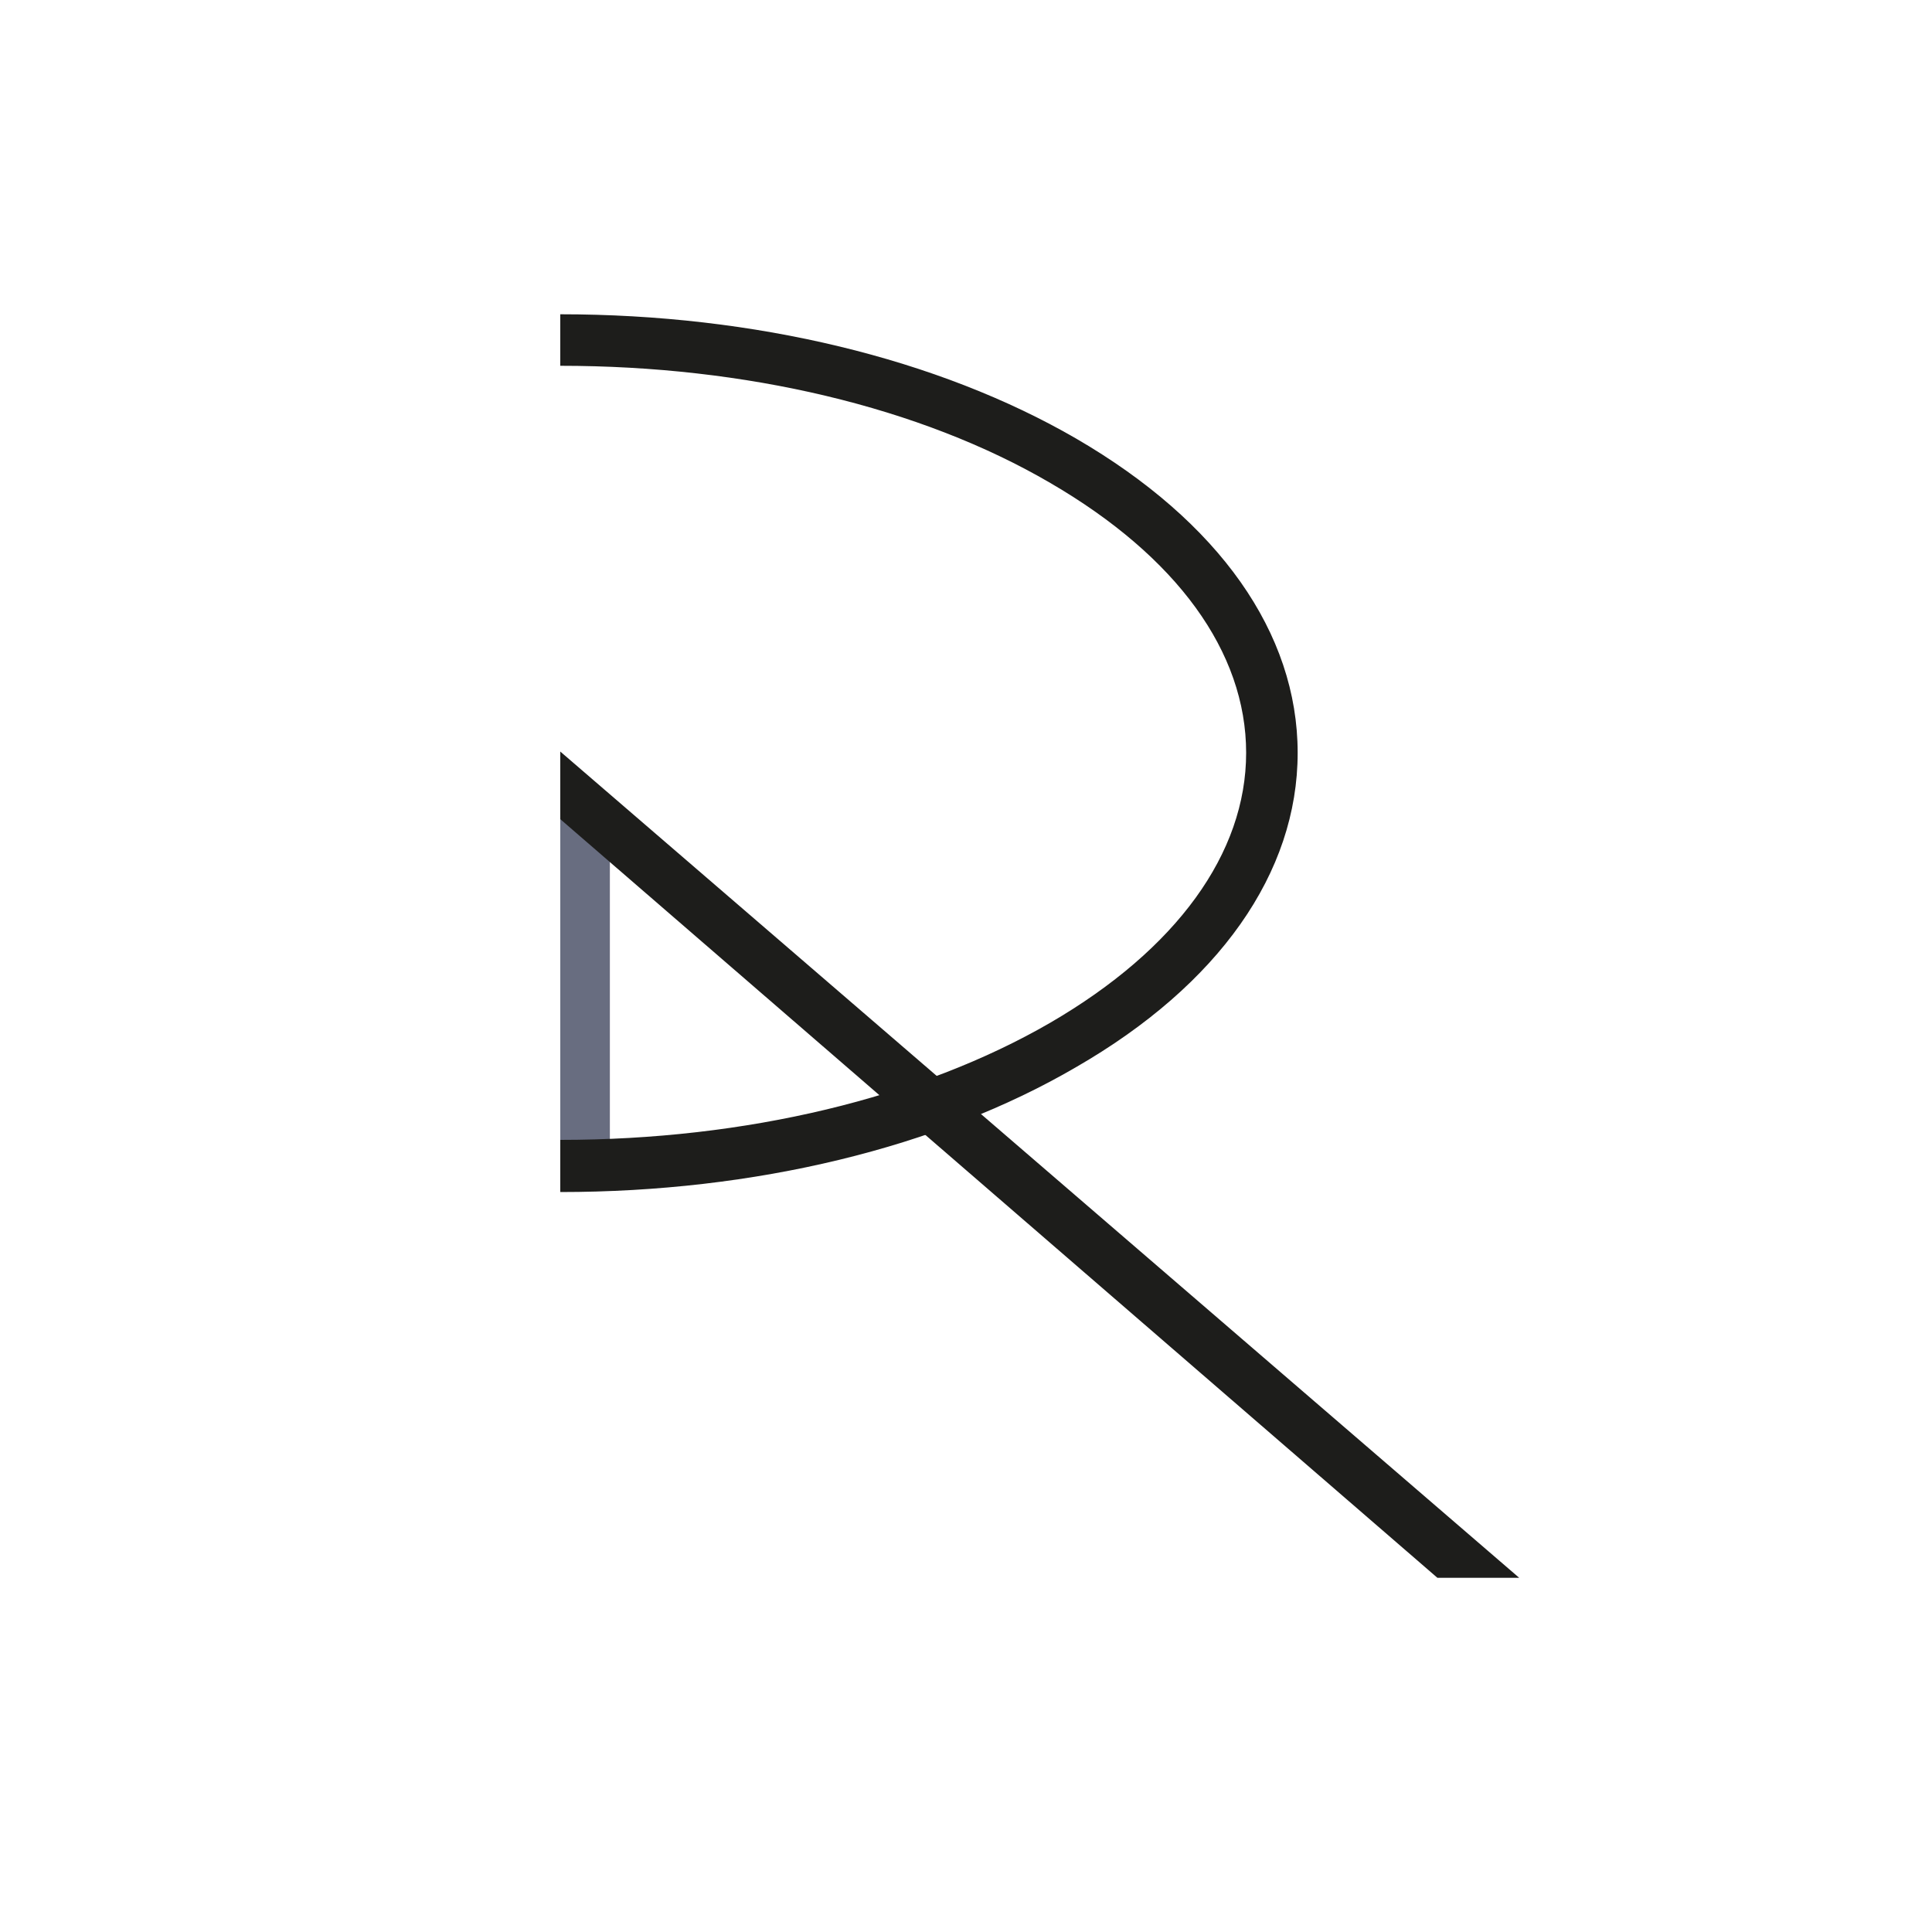
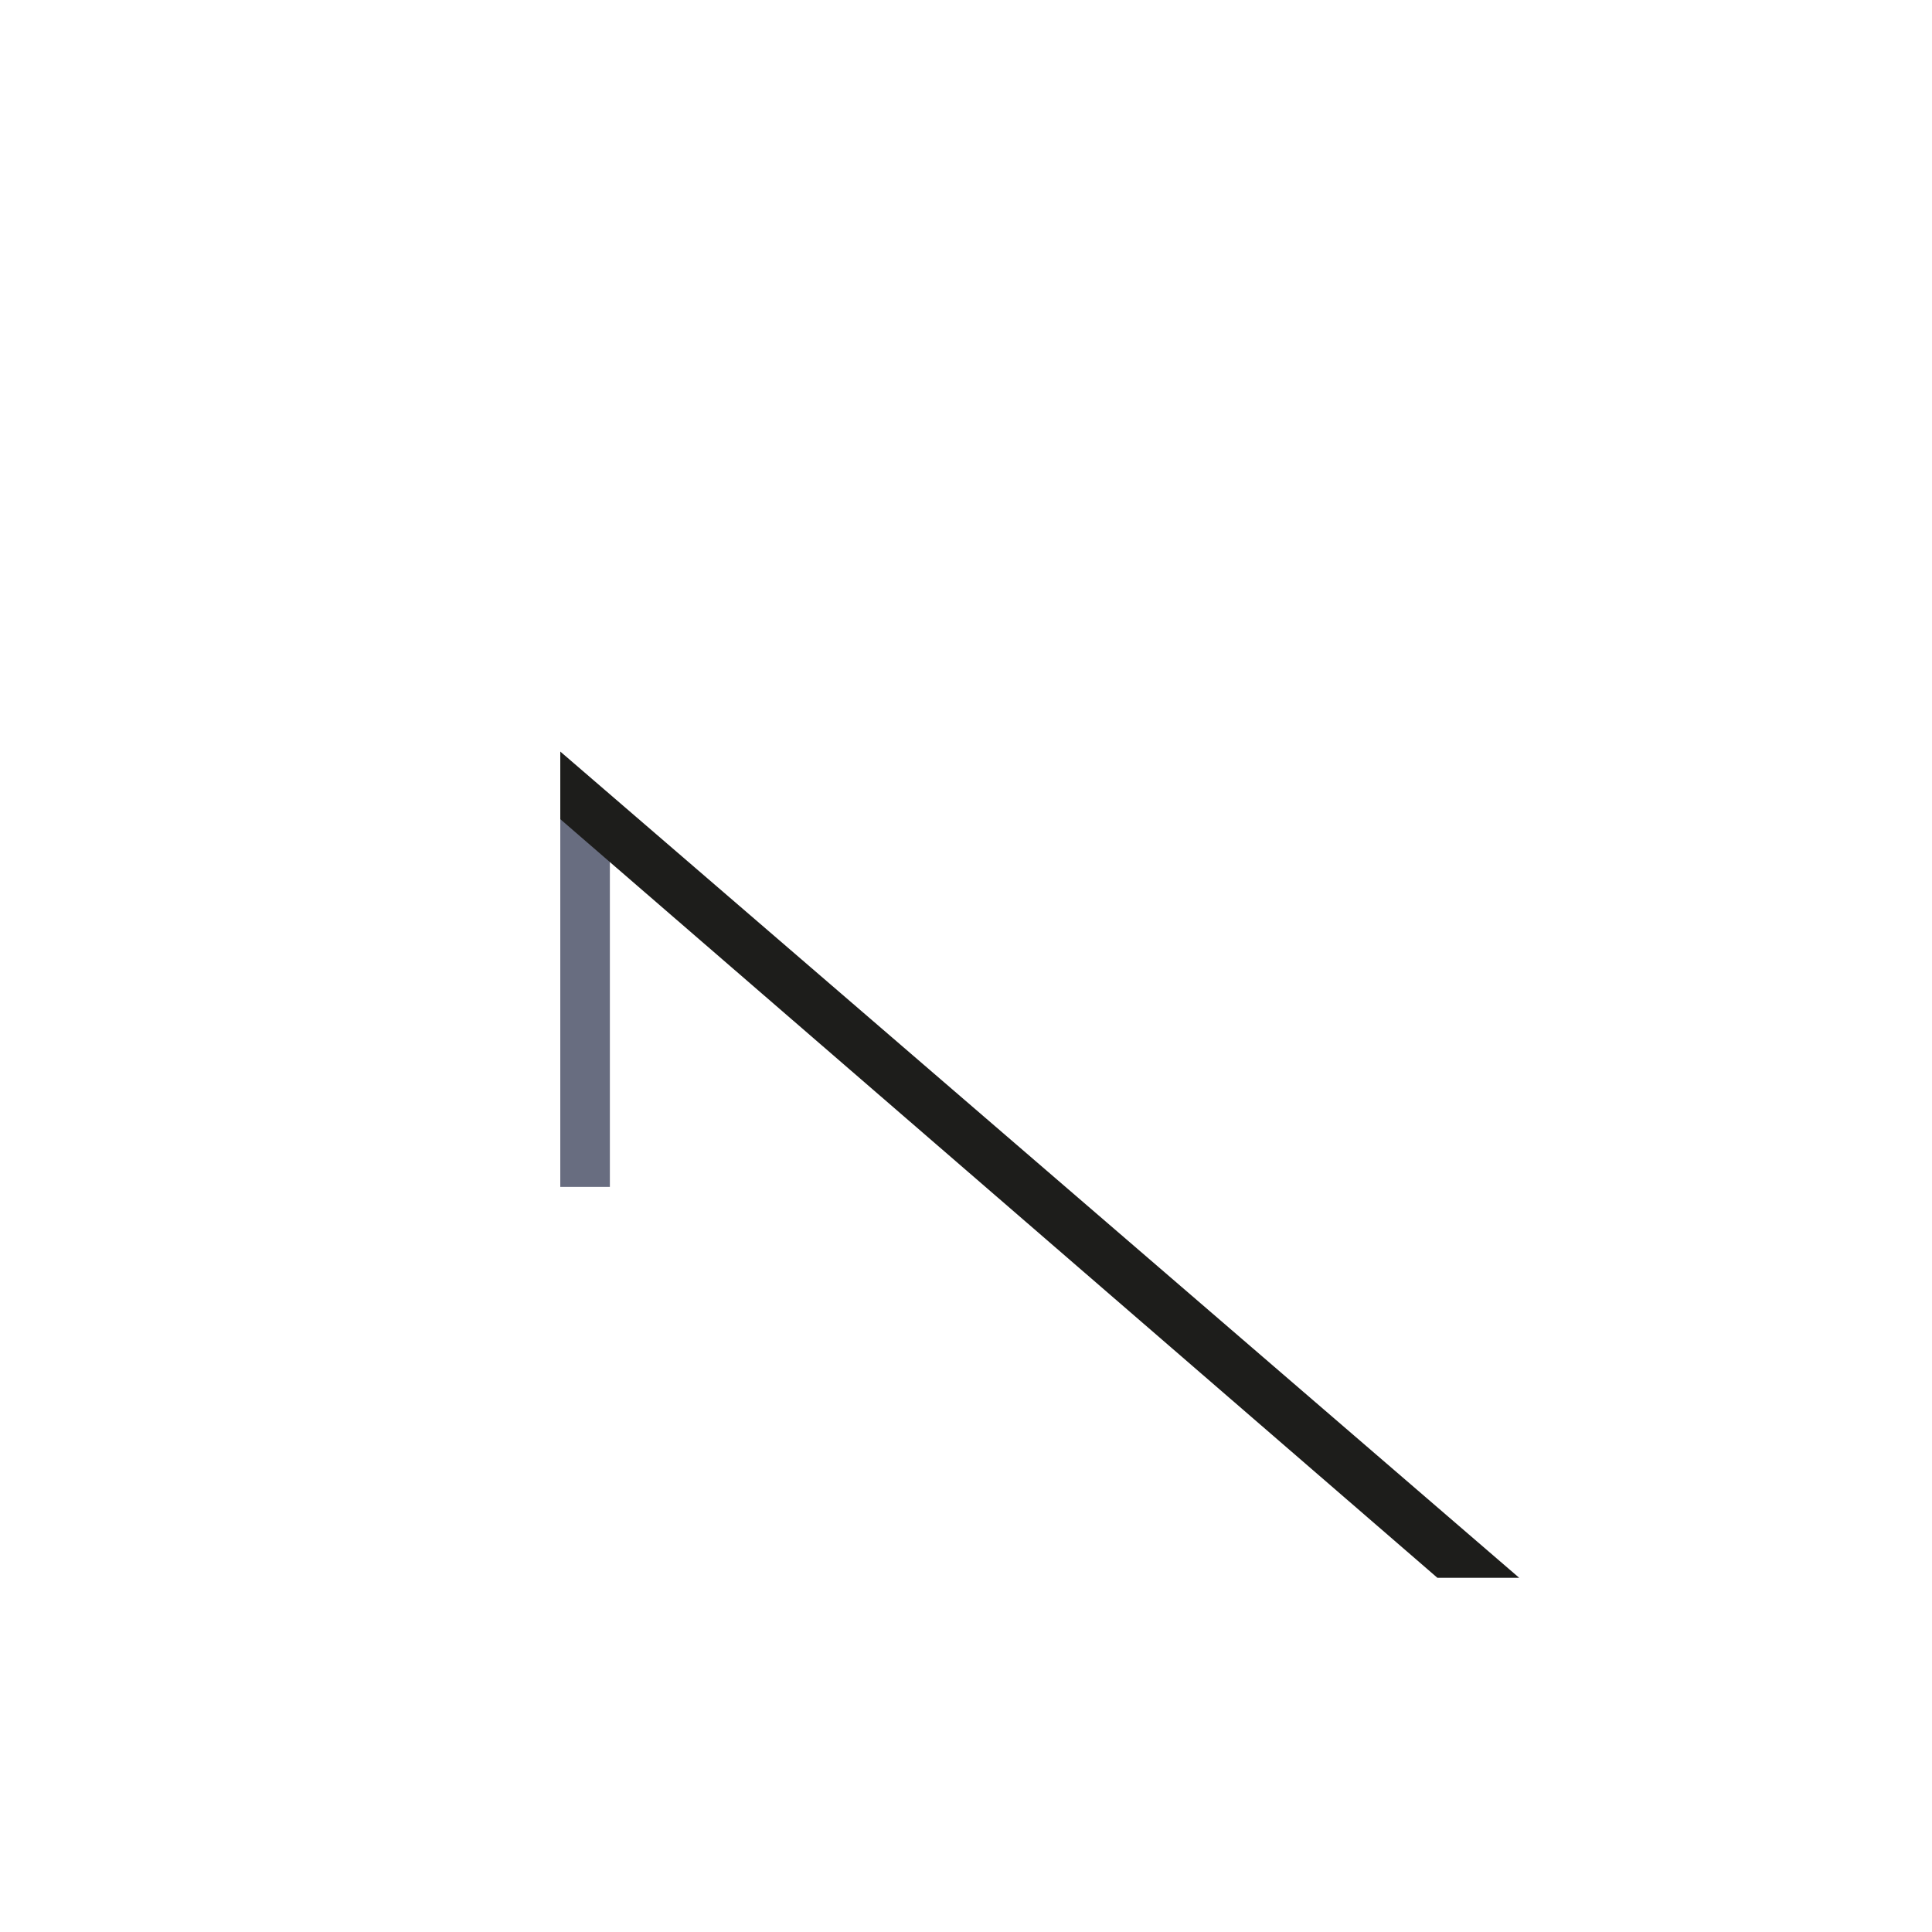
<svg xmlns="http://www.w3.org/2000/svg" xmlns:xlink="http://www.w3.org/1999/xlink" version="1.1" id="Layer_1" x="0px" y="0px" viewBox="0 0 300 300" style="enable-background:new 0 0 300 300;" xml:space="preserve">
  <style type="text/css">
	.st0{fill:#686D80;}
	.st1{clip-path:url(#SVGID_2_);fill:#1D1D1B;}
	.st2{fill:#1D1D1B;}
</style>
  <rect x="87" y="125.3" class="st0" width="7.7" height="59" />
  <g>
    <defs>
-       <rect id="SVGID_1_" x="87" y="40.6" width="162.8" height="158" />
-     </defs>
+       </defs>
    <clipPath id="SVGID_2_">
      <use xlink:href="#SVGID_1_" style="overflow:visible;" />
    </clipPath>
-     <path class="st1" d="M87,56.8c-28.8,0-55.9,6.5-76.1,18.2c-19.6,11.4-30.4,26.3-30.4,41.9c0,15.6,10.8,30.5,30.4,41.9   c20.3,11.8,47.3,18.2,76.1,18.2s55.9-6.5,76.1-18.2c19.6-11.4,30.4-26.3,30.4-41.9c0-15.7-10.8-30.5-30.4-41.9   C142.9,63.2,115.8,56.8,87,56.8 M87,185.1c-30.2,0-58.7-6.9-80.1-19.3c-22.2-12.9-34.4-30.2-34.4-48.8s12.2-36,34.4-48.8   C28.3,55.6,56.8,48.8,87,48.8c30.2,0,58.7,6.9,80.1,19.3c22.2,12.9,34.4,30.2,34.4,48.8s-12.2,36-34.4,48.8   C145.7,178.2,117.2,185.1,87,185.1" />
  </g>
  <polygon class="st2" points="87,116.7 87,127.2 223.2,245 235.9,245 " />
</svg>